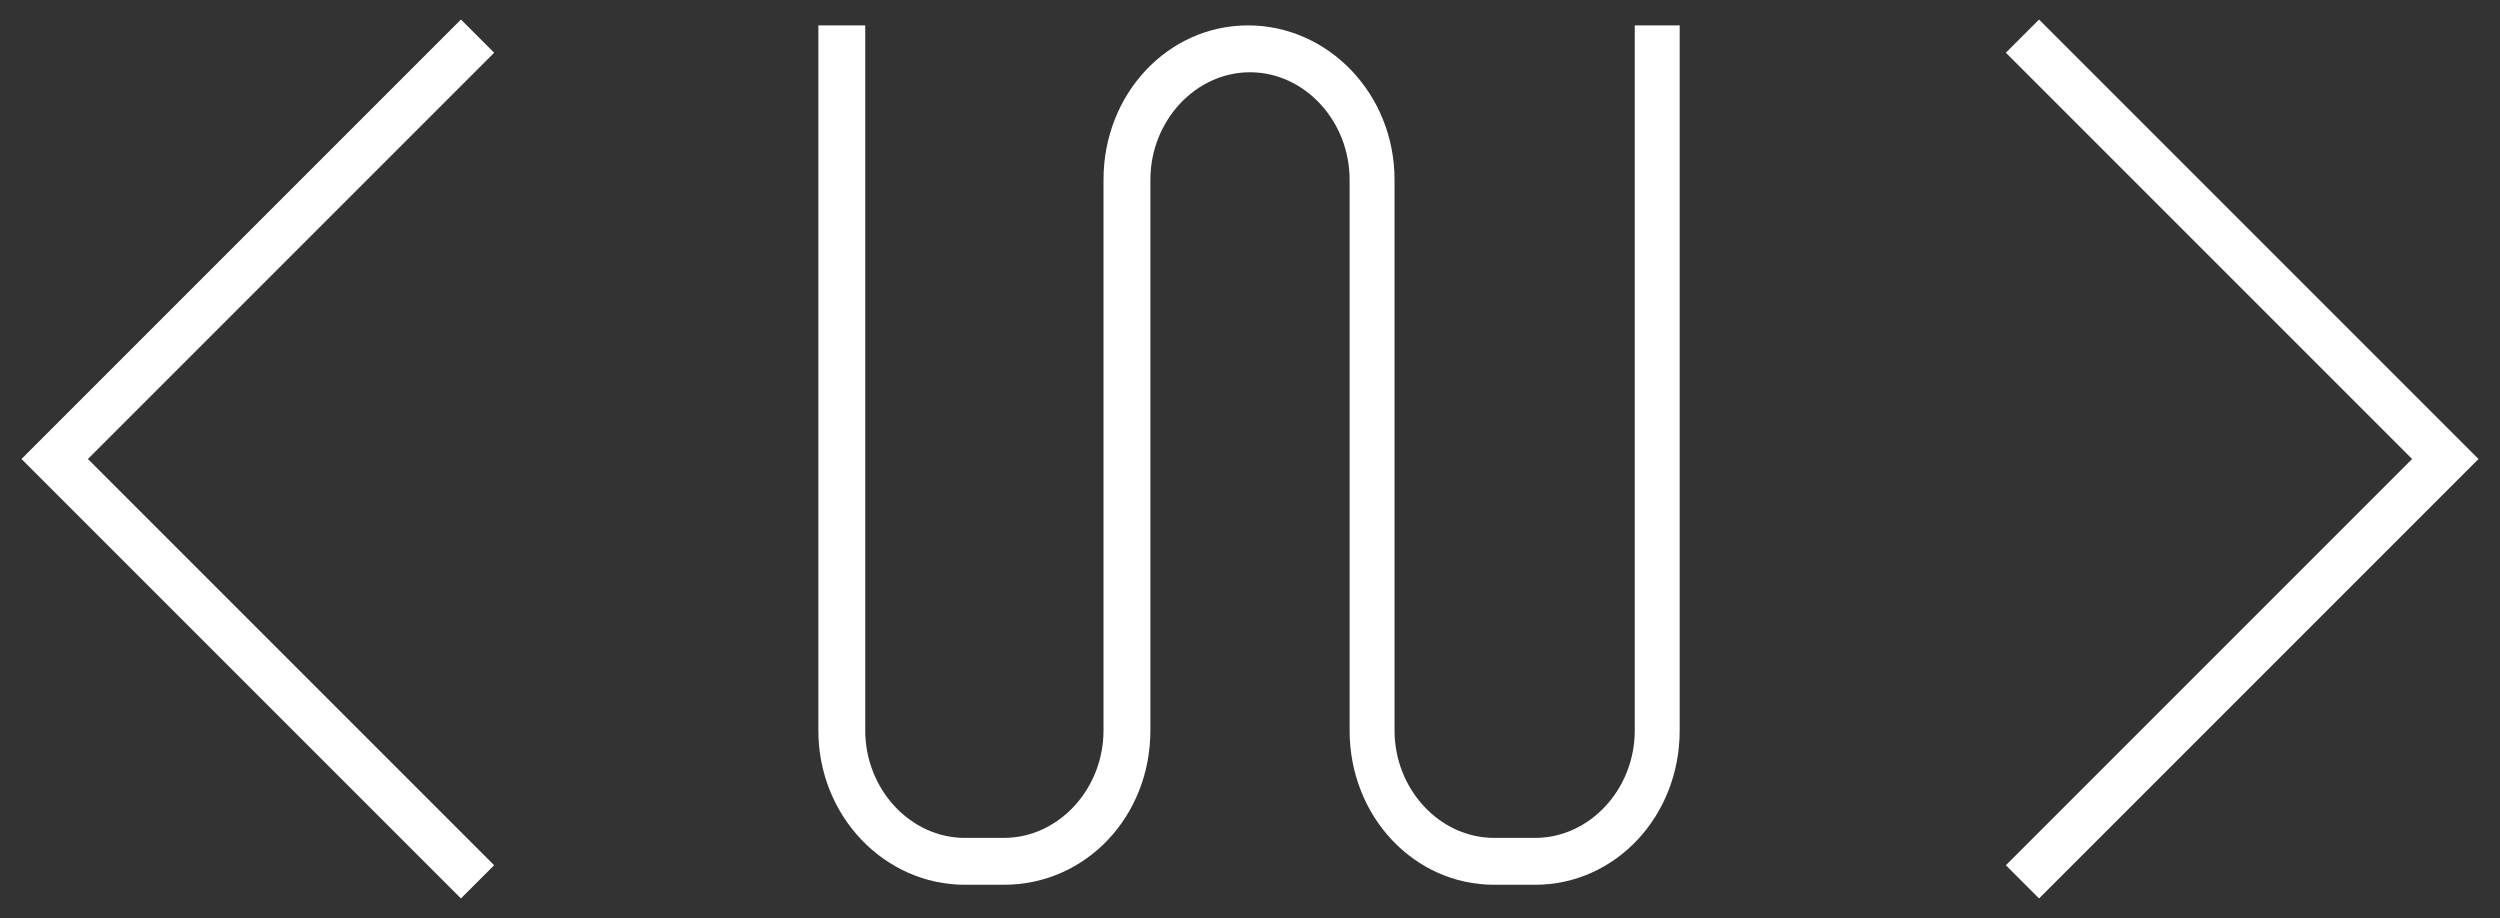
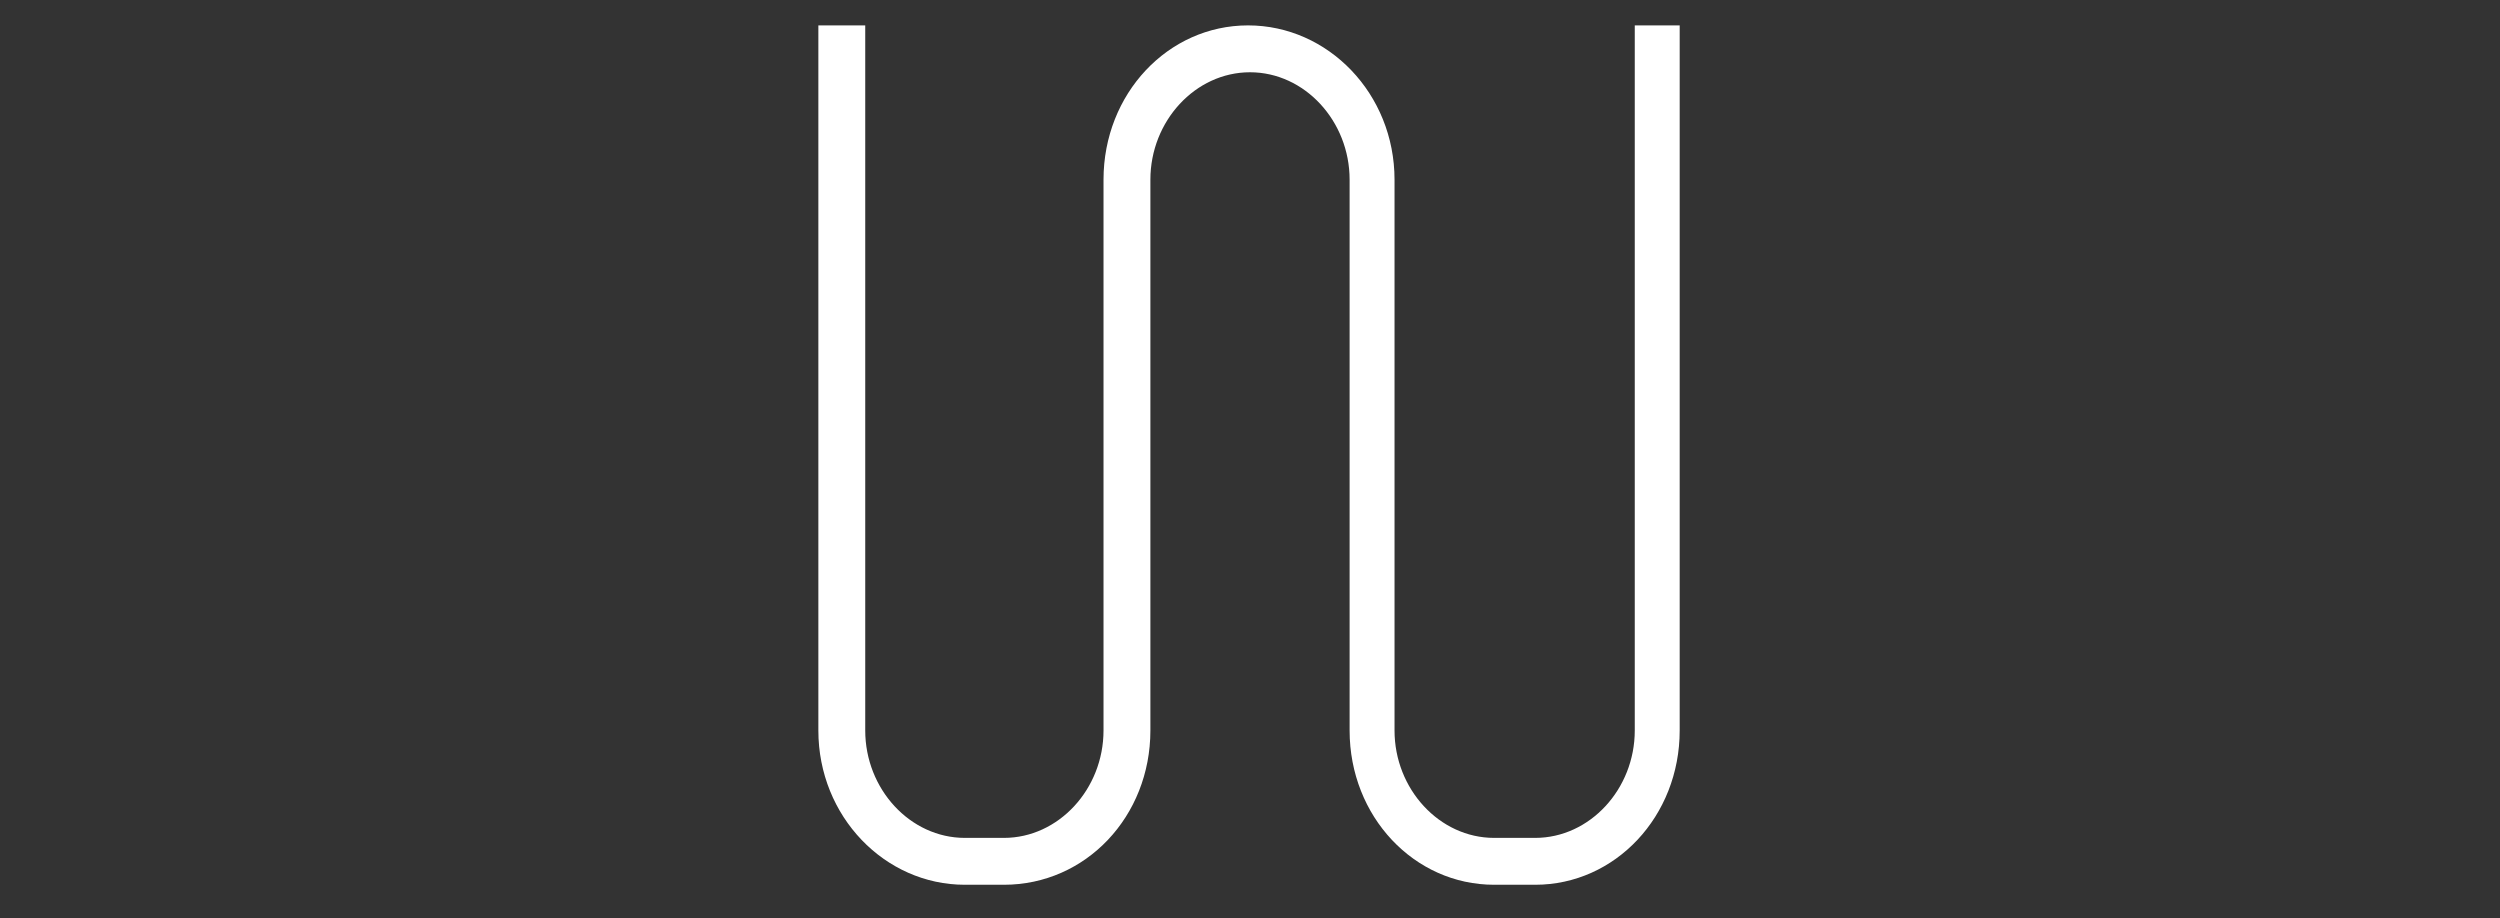
<svg xmlns="http://www.w3.org/2000/svg" version="1.1" id="Layer_1" x="0px" y="0px" viewBox="0 0 128 47" style="enable-background:new 0 0 128 47;" xml:space="preserve">
  <rect x="0" y="0" width="128" height="47" fill="#333333" stroke="none" />
  <style type="text/css">
	.st0{fill:#FFFFFF;}
	.st1{fill:none;stroke:#FFFFFF;stroke-width:2;stroke-linecap:square;stroke-miterlimit:10;}
</style>
  <g>
    <g>
      <path class="st0" d="M78.6,45.3h-2.1c-4.1,0-7.4-3.5-7.4-7.9V9.2c0-3-2.3-5.5-5.1-5.5c-2.8,0-5.1,2.5-5.1,5.5v28.2    c0,4.4-3.3,7.9-7.5,7.9h-2c-4.1,0-7.5-3.5-7.5-7.9V1.3h2.4v36.1c0,3,2.3,5.5,5.1,5.5h2c2.8,0,5.1-2.5,5.1-5.5V9.2    c0-4.4,3.3-7.9,7.4-7.9s7.5,3.5,7.5,7.9v28.2c0,3,2.3,5.5,5.1,5.5h2.1c2.8,0,5.1-2.5,5.1-5.5V1.3H86v36.1    C86,41.8,82.7,45.3,78.6,45.3z" />
    </g>
    <g>
      <g>
-         <polygon class="st0" points="23.6,46 1.1,23.5 23.6,1 25.3,2.7 4.5,23.5 25.3,44.3    " />
-       </g>
+         </g>
      <g>
-         <polygon class="st0" points="104.4,46 102.7,44.3 123.5,23.5 102.7,2.7 104.4,1 126.9,23.5    " />
-       </g>
+         </g>
    </g>
  </g>
</svg>